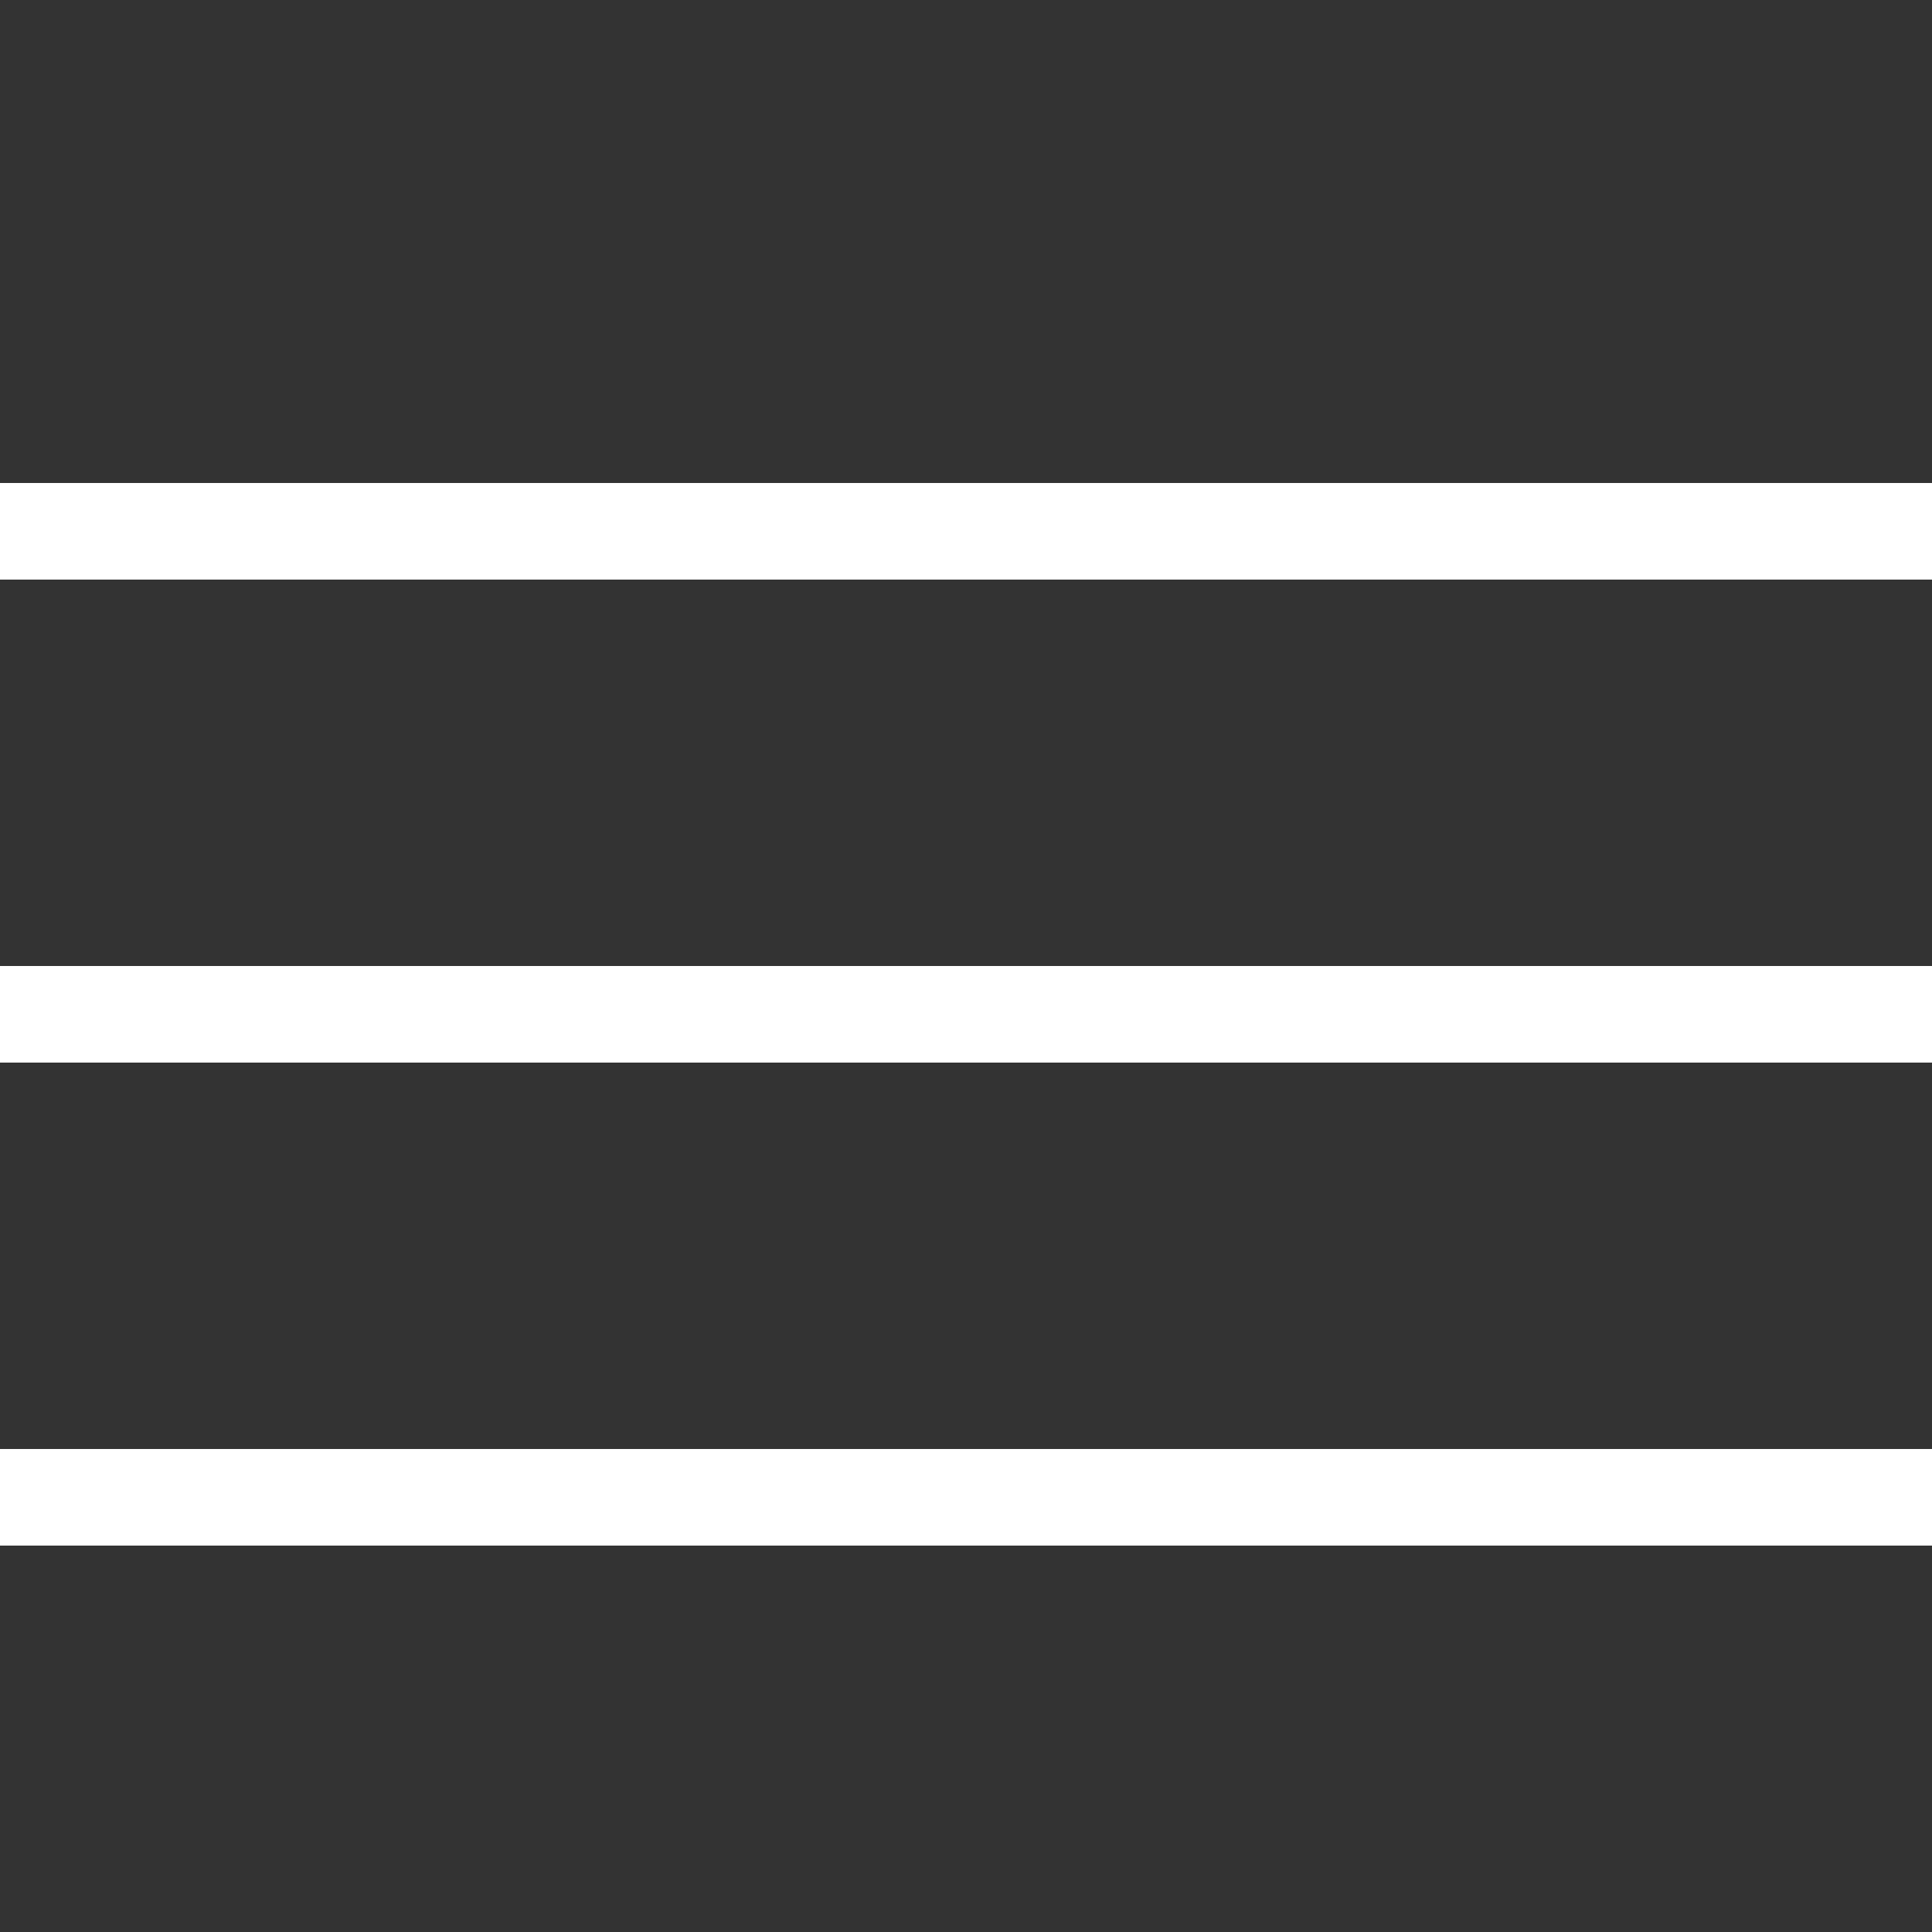
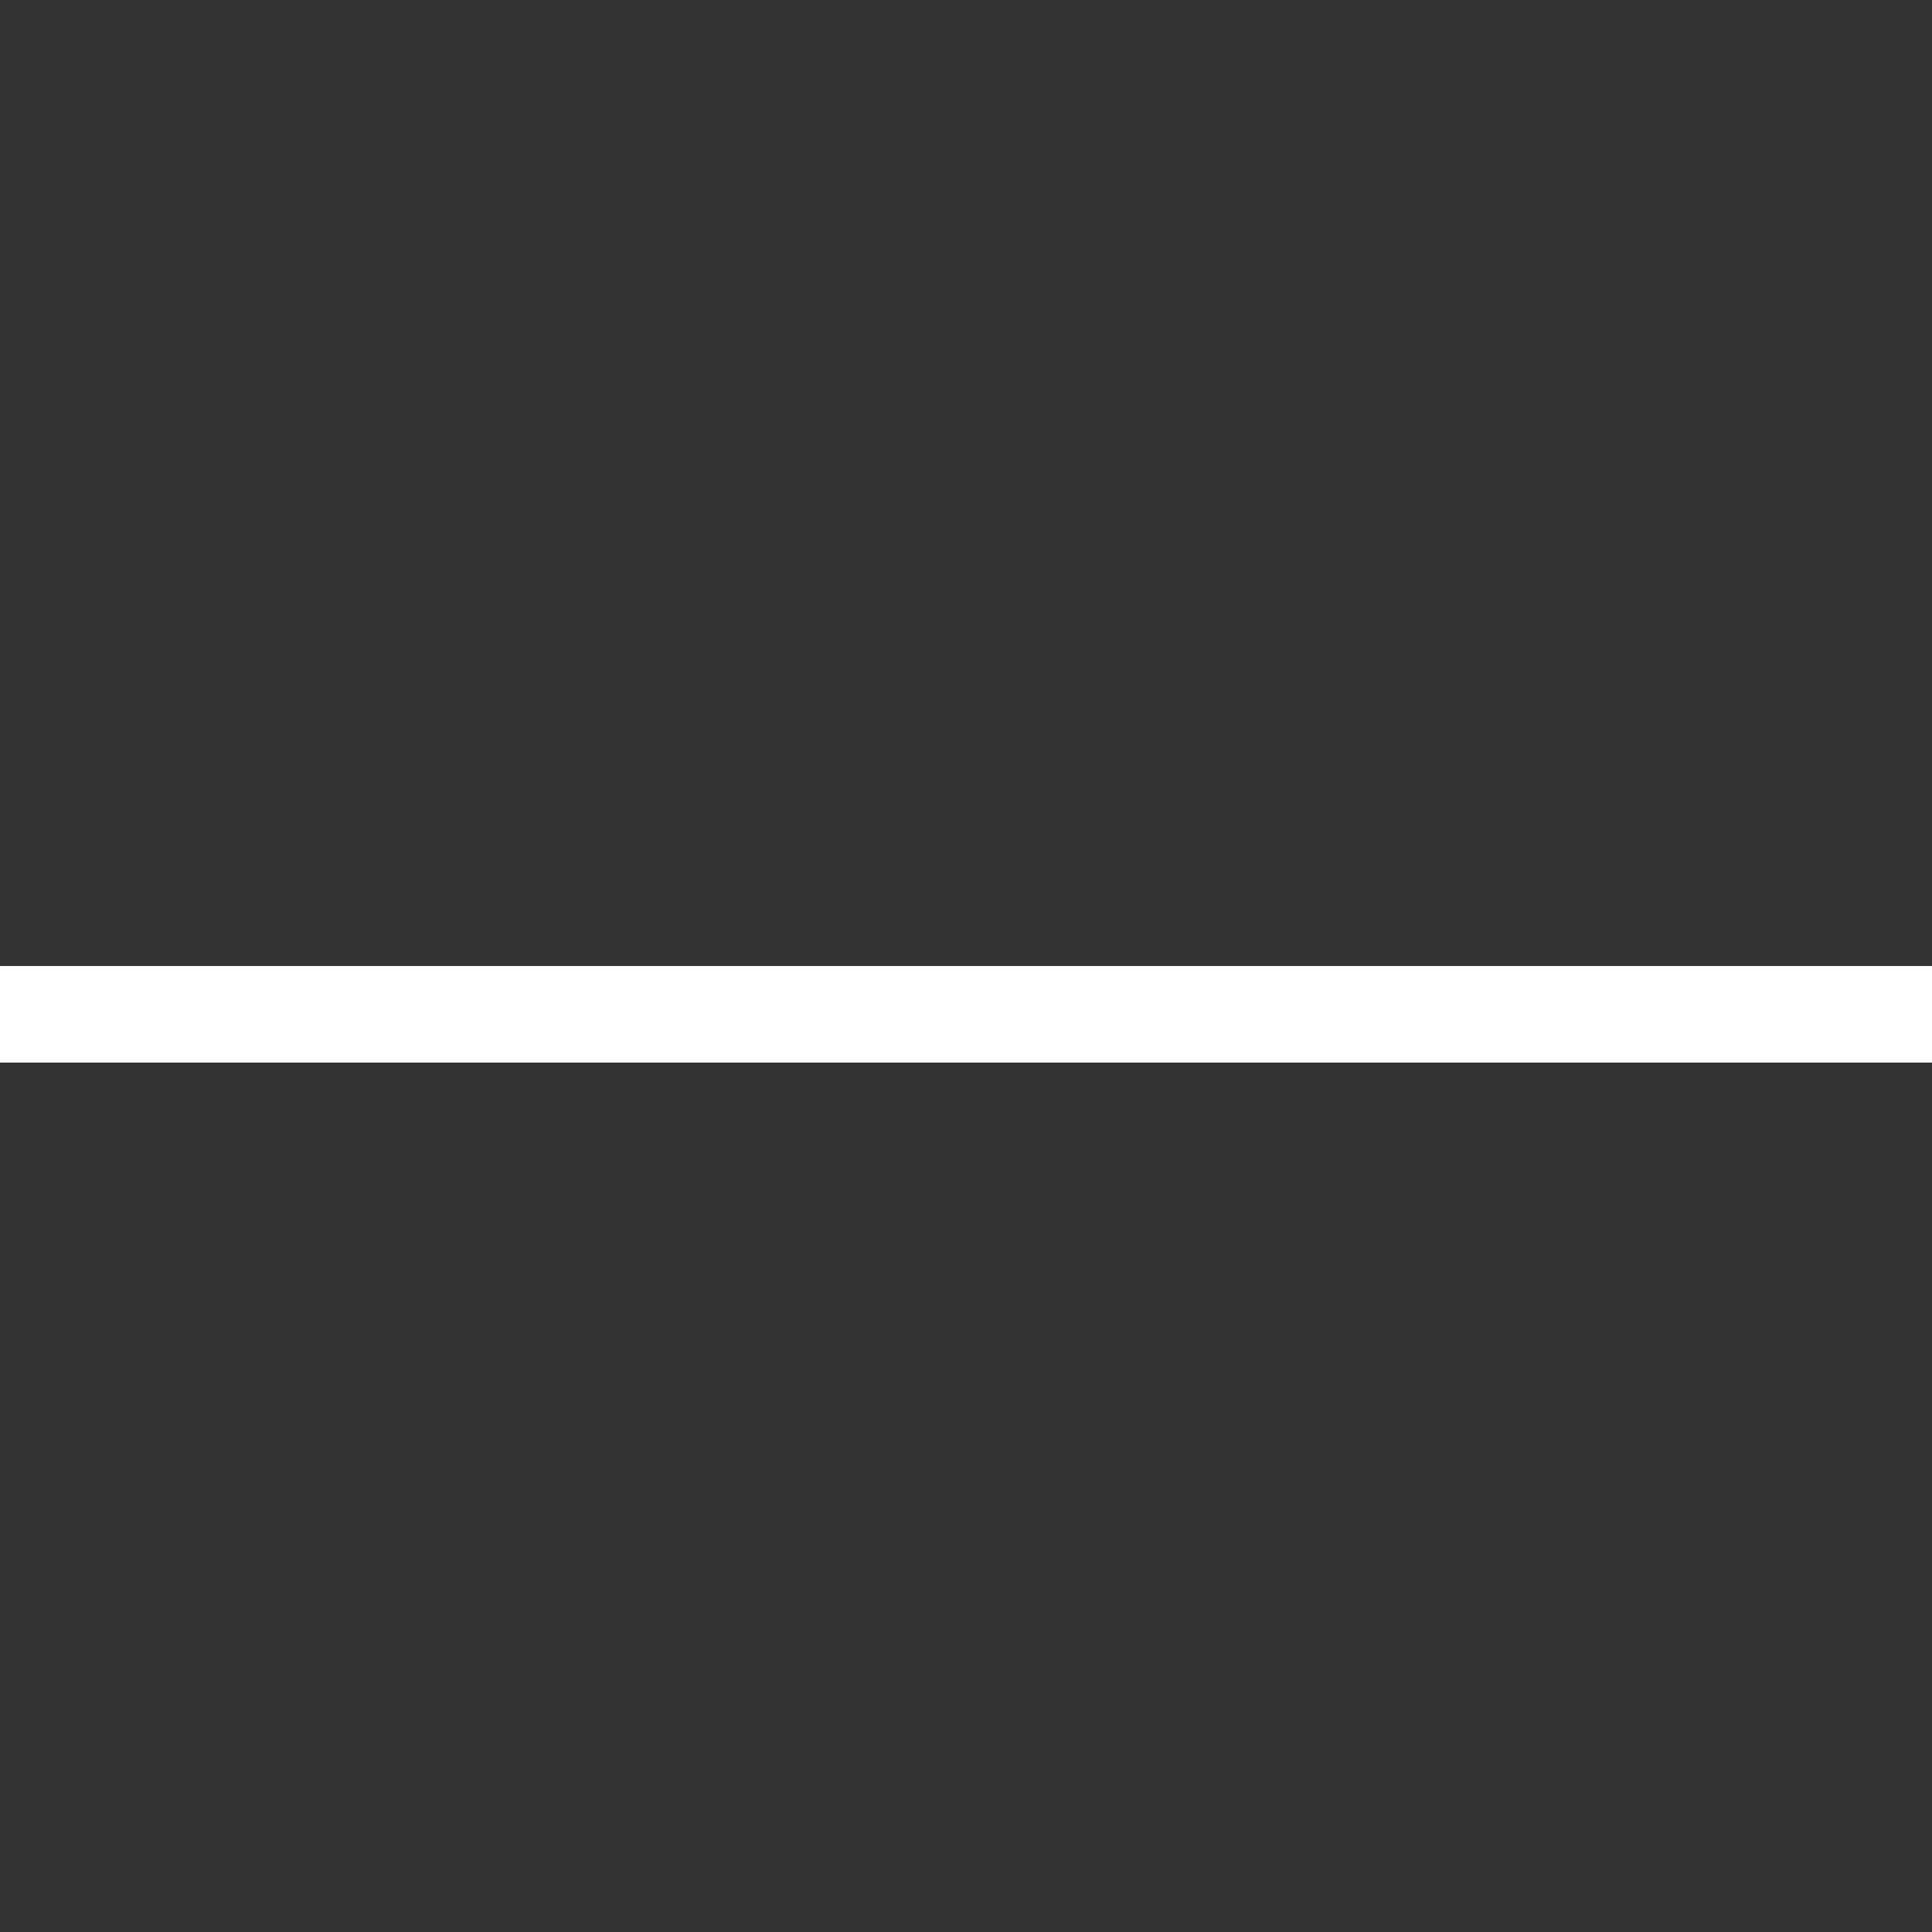
<svg xmlns="http://www.w3.org/2000/svg" width="20" height="20" viewBox="0 0 20 20" fill="none">
  <rect x="0" y="0" width="20" height="20" fill="#333333" stroke="none" />
-   <rect y="5" width="20" height="1" fill="white" />
  <rect y="10" width="20" height="1" fill="white" />
-   <rect y="15" width="20" height="1" fill="white" />
</svg>